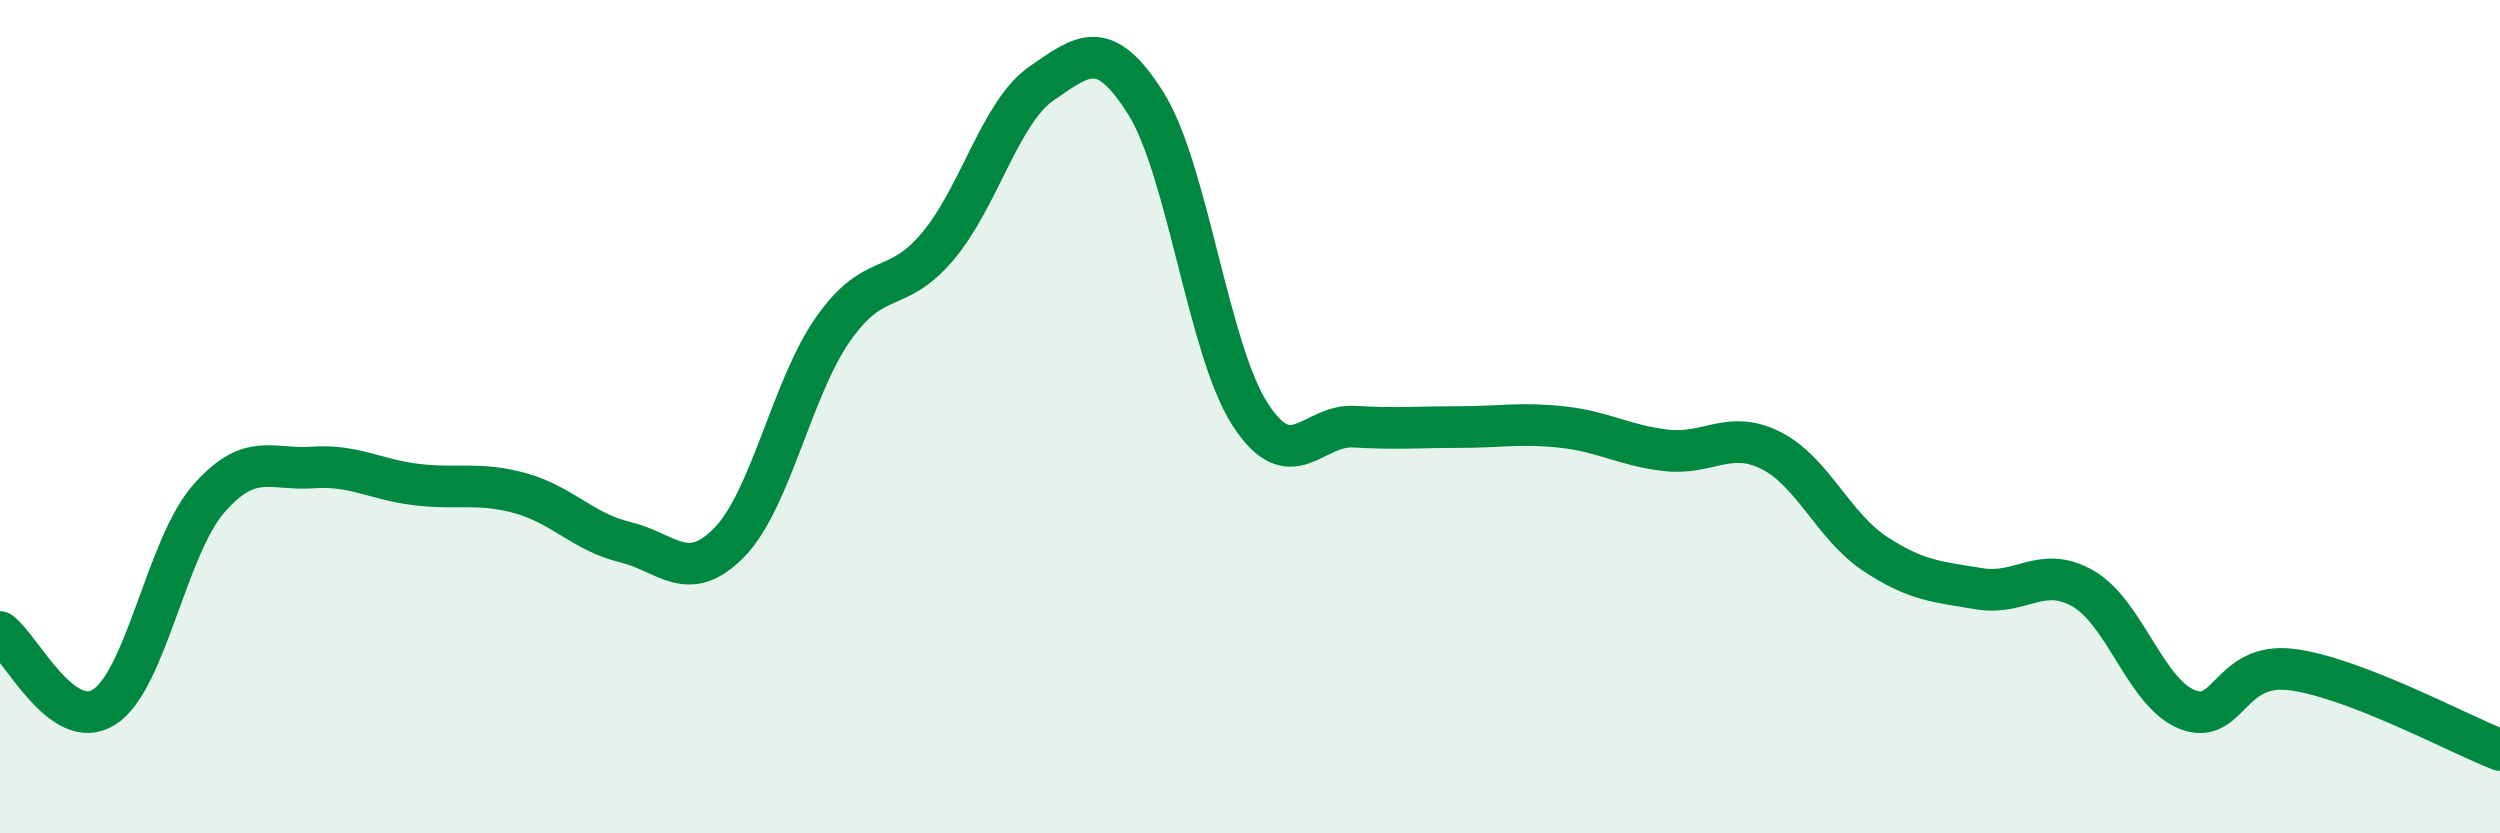
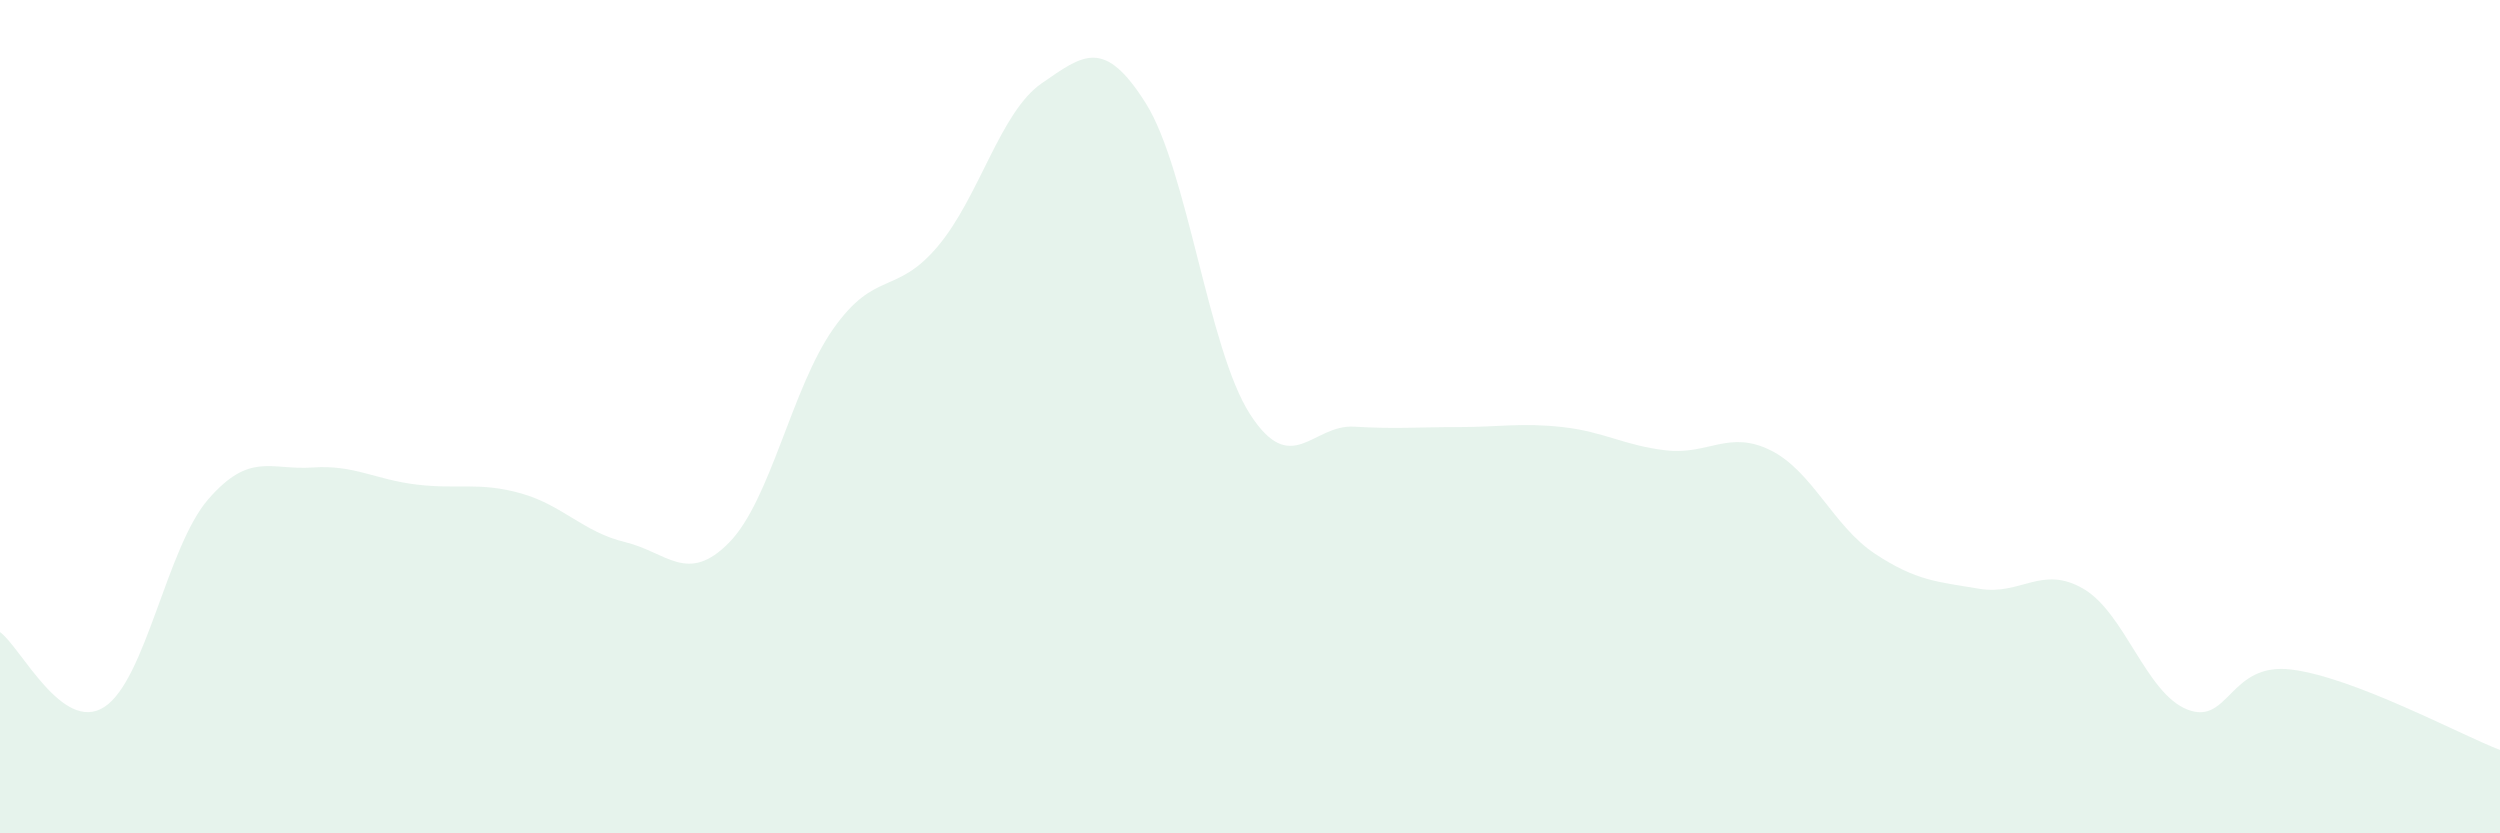
<svg xmlns="http://www.w3.org/2000/svg" width="60" height="20" viewBox="0 0 60 20">
  <path d="M 0,15.17 C 0.5,15.53 1.5,17.61 2.5,16.97 C 3.5,16.33 4,13.13 5,11.98 C 6,10.83 6.5,11.29 7.5,11.22 C 8.5,11.15 9,11.51 10,11.63 C 11,11.75 11.5,11.56 12.5,11.84 C 13.5,12.12 14,12.77 15,13.01 C 16,13.25 16.5,14.04 17.5,13.02 C 18.5,12 19,9.31 20,7.89 C 21,6.47 21.5,7.1 22.5,5.92 C 23.5,4.74 24,2.69 25,2 C 26,1.31 26.5,0.89 27.5,2.48 C 28.5,4.07 29,8.39 30,9.94 C 31,11.49 31.5,10.18 32.5,10.24 C 33.5,10.3 34,10.25 35,10.25 C 36,10.25 36.5,10.14 37.5,10.25 C 38.5,10.36 39,10.7 40,10.81 C 41,10.92 41.5,10.31 42.5,10.81 C 43.5,11.31 44,12.63 45,13.29 C 46,13.95 46.5,13.96 47.5,14.13 C 48.5,14.3 49,13.55 50,14.13 C 51,14.71 51.5,16.64 52.5,17.03 C 53.5,17.42 53.5,15.88 55,16.07 C 56.5,16.26 59,17.61 60,18L60 20L0 20Z" fill="#008740" opacity="0.1" stroke-linecap="round" stroke-linejoin="round" />
-   <path d="M 0,15.17 C 0.5,15.53 1.5,17.61 2.5,16.97 C 3.5,16.33 4,13.13 5,11.98 C 6,10.83 6.5,11.29 7.5,11.22 C 8.5,11.15 9,11.51 10,11.63 C 11,11.75 11.5,11.56 12.5,11.84 C 13.5,12.12 14,12.77 15,13.01 C 16,13.25 16.5,14.04 17.5,13.02 C 18.5,12 19,9.31 20,7.89 C 21,6.47 21.5,7.1 22.5,5.92 C 23.5,4.74 24,2.69 25,2 C 26,1.31 26.5,0.89 27.5,2.48 C 28.5,4.07 29,8.39 30,9.94 C 31,11.49 31.5,10.18 32.5,10.24 C 33.5,10.3 34,10.25 35,10.25 C 36,10.25 36.5,10.14 37.5,10.25 C 38.5,10.36 39,10.7 40,10.81 C 41,10.92 41.5,10.31 42.5,10.81 C 43.5,11.31 44,12.63 45,13.29 C 46,13.95 46.5,13.96 47.5,14.13 C 48.5,14.3 49,13.55 50,14.13 C 51,14.71 51.5,16.64 52.5,17.03 C 53.5,17.42 53.5,15.88 55,16.07 C 56.5,16.26 59,17.61 60,18" stroke="#008740" stroke-width="1" fill="none" stroke-linecap="round" stroke-linejoin="round" />
</svg>